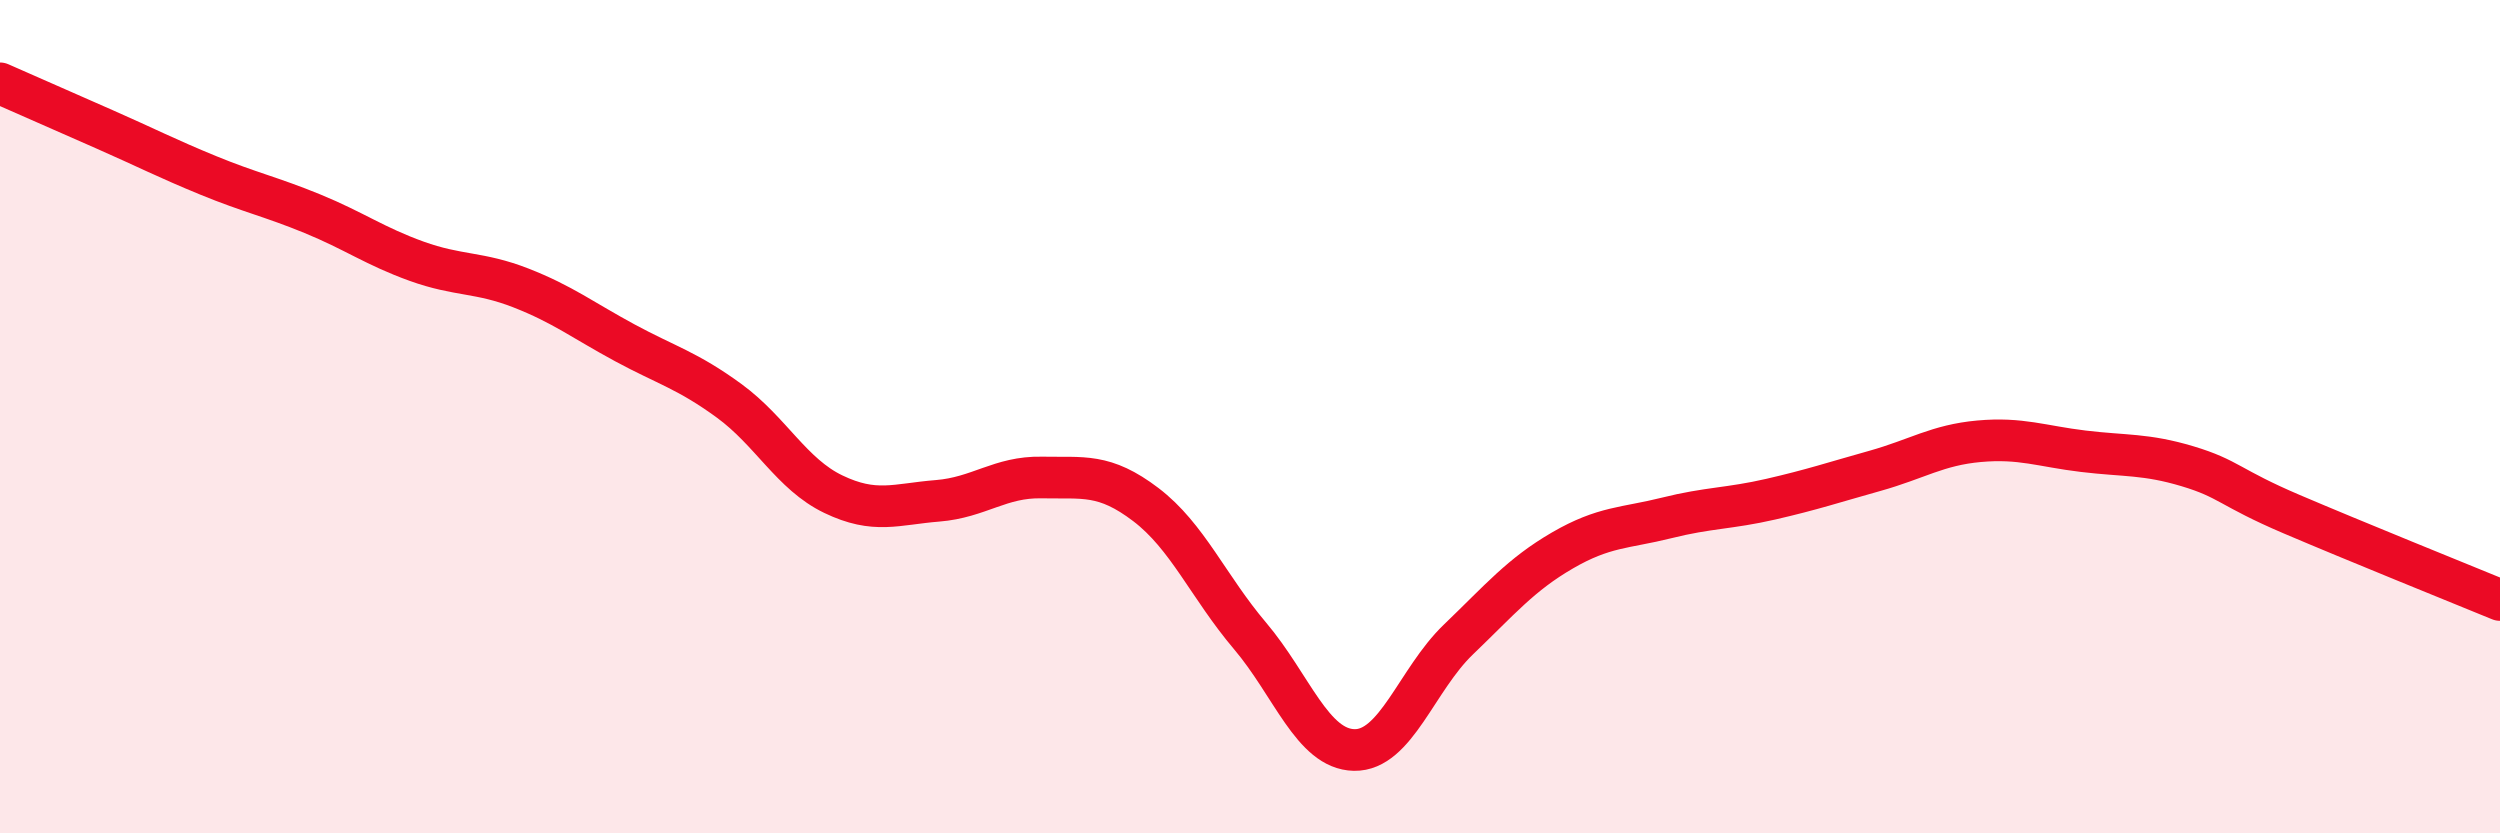
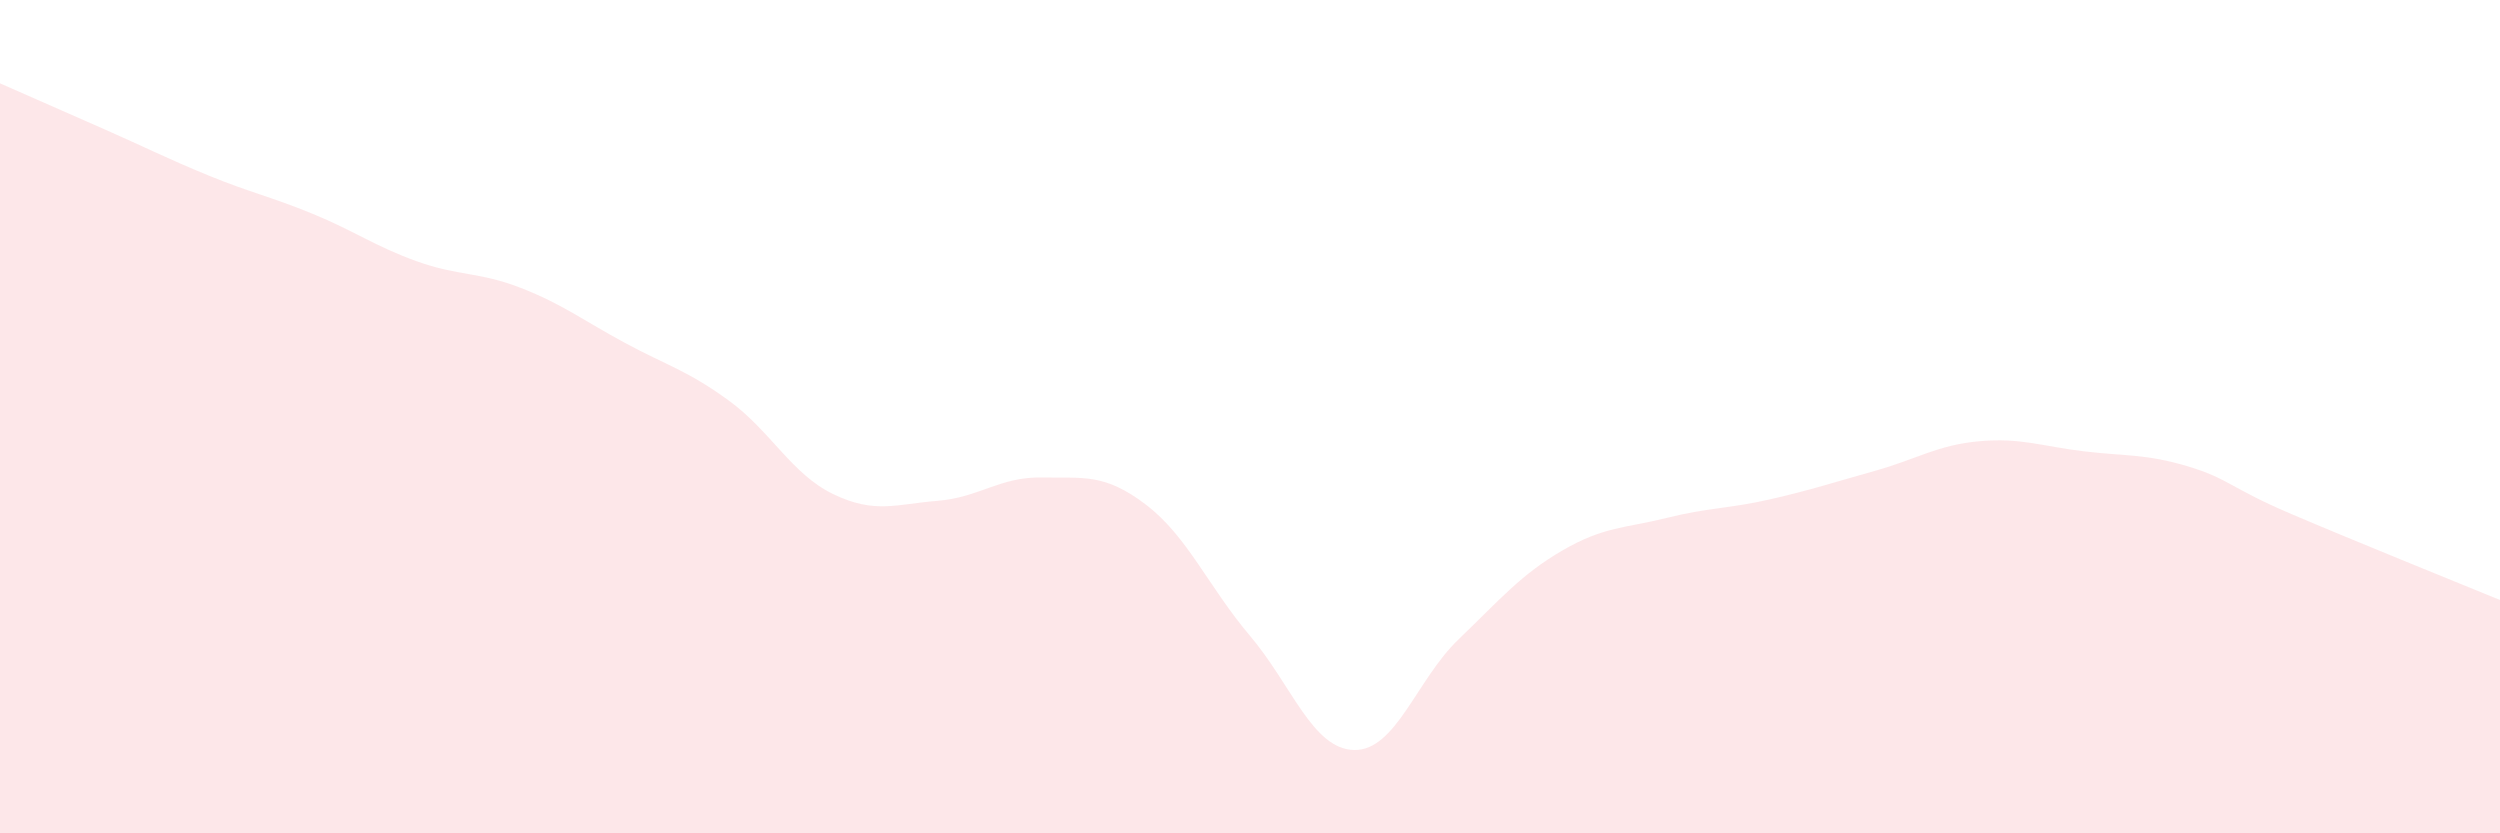
<svg xmlns="http://www.w3.org/2000/svg" width="60" height="20" viewBox="0 0 60 20">
  <path d="M 0,2 C 0.5,2.22 1.5,2.66 2.5,3.1 C 3.5,3.54 4,3.8 5,4.21 C 6,4.62 6.5,4.72 7.5,5.13 C 8.5,5.54 9,5.91 10,6.27 C 11,6.63 11.5,6.52 12.5,6.91 C 13.5,7.3 14,7.69 15,8.23 C 16,8.77 16.5,8.89 17.5,9.62 C 18.5,10.35 19,11.38 20,11.86 C 21,12.34 21.5,12.1 22.5,12.02 C 23.5,11.94 24,11.44 25,11.46 C 26,11.48 26.5,11.35 27.5,12.11 C 28.5,12.87 29,14.08 30,15.26 C 31,16.44 31.5,17.98 32.5,18 C 33.5,18.02 34,16.31 35,15.35 C 36,14.39 36.5,13.79 37.5,13.21 C 38.5,12.63 39,12.68 40,12.43 C 41,12.18 41.5,12.21 42.5,11.98 C 43.5,11.75 44,11.58 45,11.3 C 46,11.02 46.5,10.68 47.5,10.59 C 48.5,10.5 49,10.71 50,10.83 C 51,10.95 51.5,10.89 52.5,11.19 C 53.5,11.49 53.5,11.7 55,12.34 C 56.5,12.98 59,13.99 60,14.4L60 20L0 20Z" fill="#EB0A25" opacity="0.1" stroke-linecap="round" stroke-linejoin="round" />
-   <path d="M 0,2 C 0.5,2.22 1.5,2.66 2.5,3.1 C 3.5,3.54 4,3.8 5,4.21 C 6,4.62 6.5,4.72 7.5,5.13 C 8.5,5.54 9,5.91 10,6.27 C 11,6.63 11.5,6.52 12.5,6.91 C 13.5,7.3 14,7.69 15,8.23 C 16,8.77 16.5,8.89 17.5,9.62 C 18.5,10.35 19,11.38 20,11.86 C 21,12.34 21.5,12.1 22.5,12.02 C 23.5,11.94 24,11.44 25,11.46 C 26,11.48 26.5,11.35 27.5,12.11 C 28.5,12.87 29,14.08 30,15.26 C 31,16.44 31.5,17.98 32.5,18 C 33.5,18.02 34,16.31 35,15.35 C 36,14.39 36.5,13.79 37.5,13.21 C 38.5,12.63 39,12.68 40,12.43 C 41,12.18 41.5,12.21 42.5,11.98 C 43.5,11.75 44,11.58 45,11.3 C 46,11.02 46.5,10.68 47.5,10.59 C 48.5,10.5 49,10.71 50,10.83 C 51,10.95 51.5,10.89 52.5,11.19 C 53.5,11.49 53.5,11.7 55,12.34 C 56.5,12.98 59,13.99 60,14.4" stroke="#EB0A25" stroke-width="1" fill="none" stroke-linecap="round" stroke-linejoin="round" />
</svg>